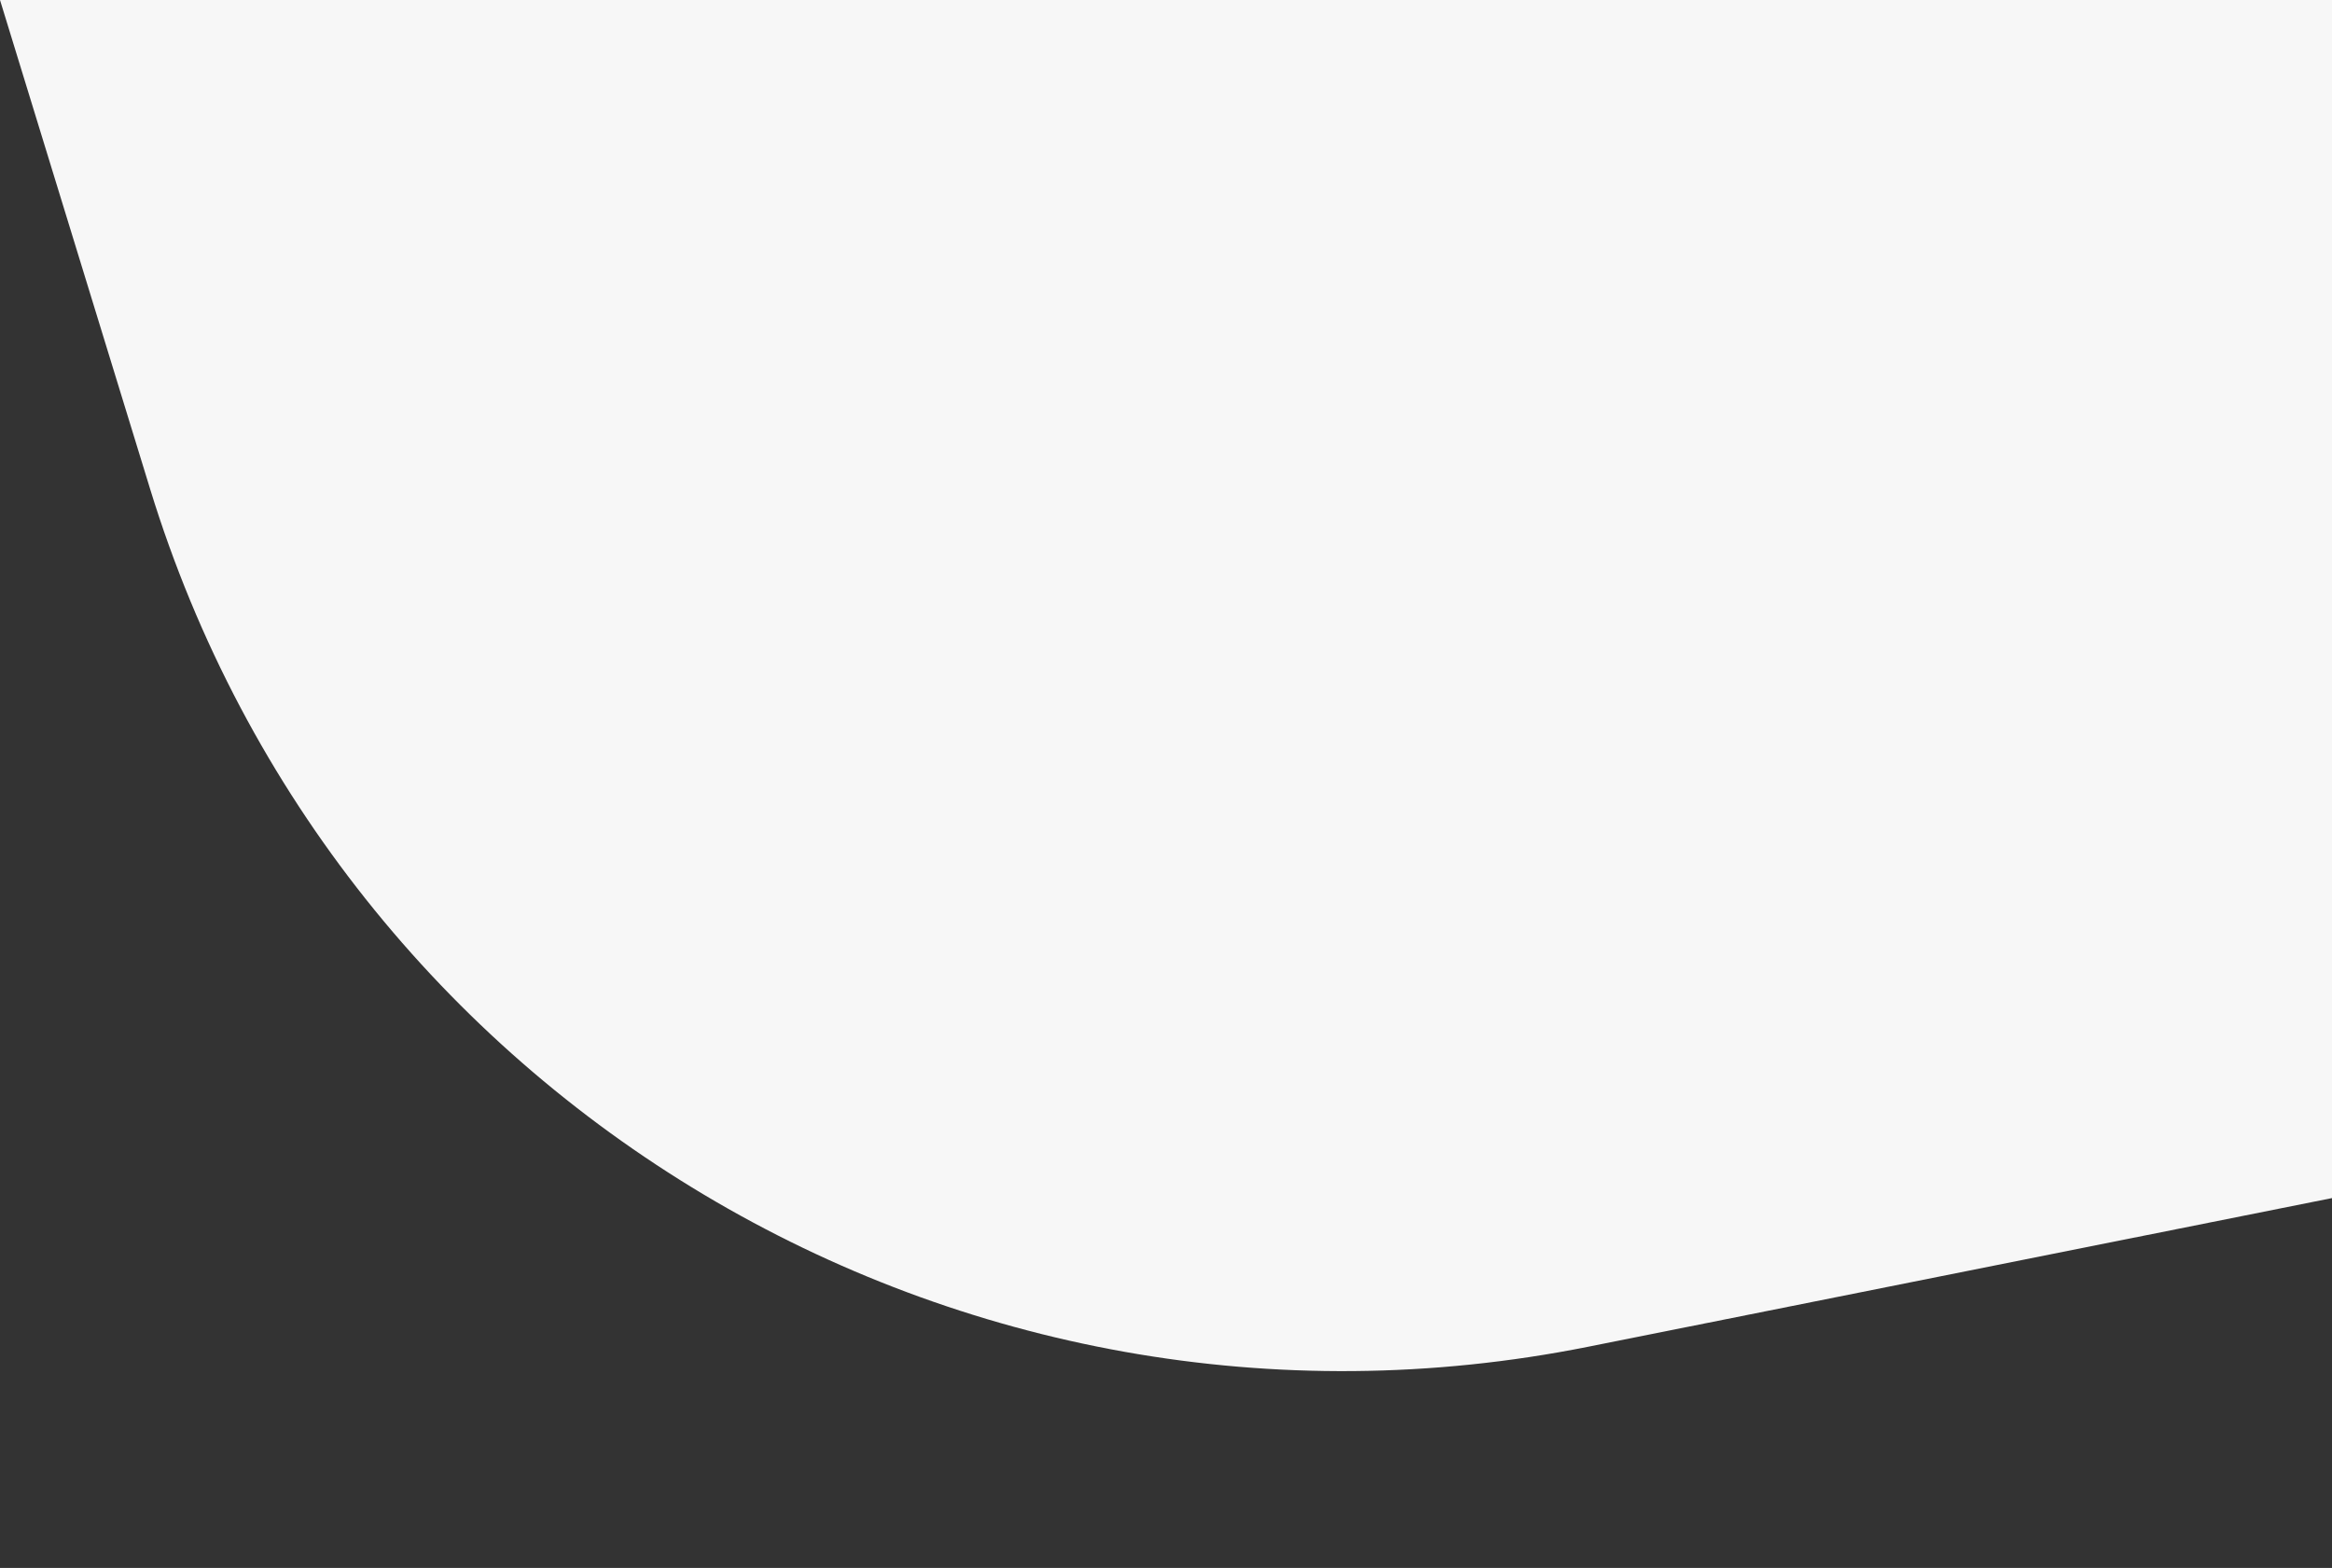
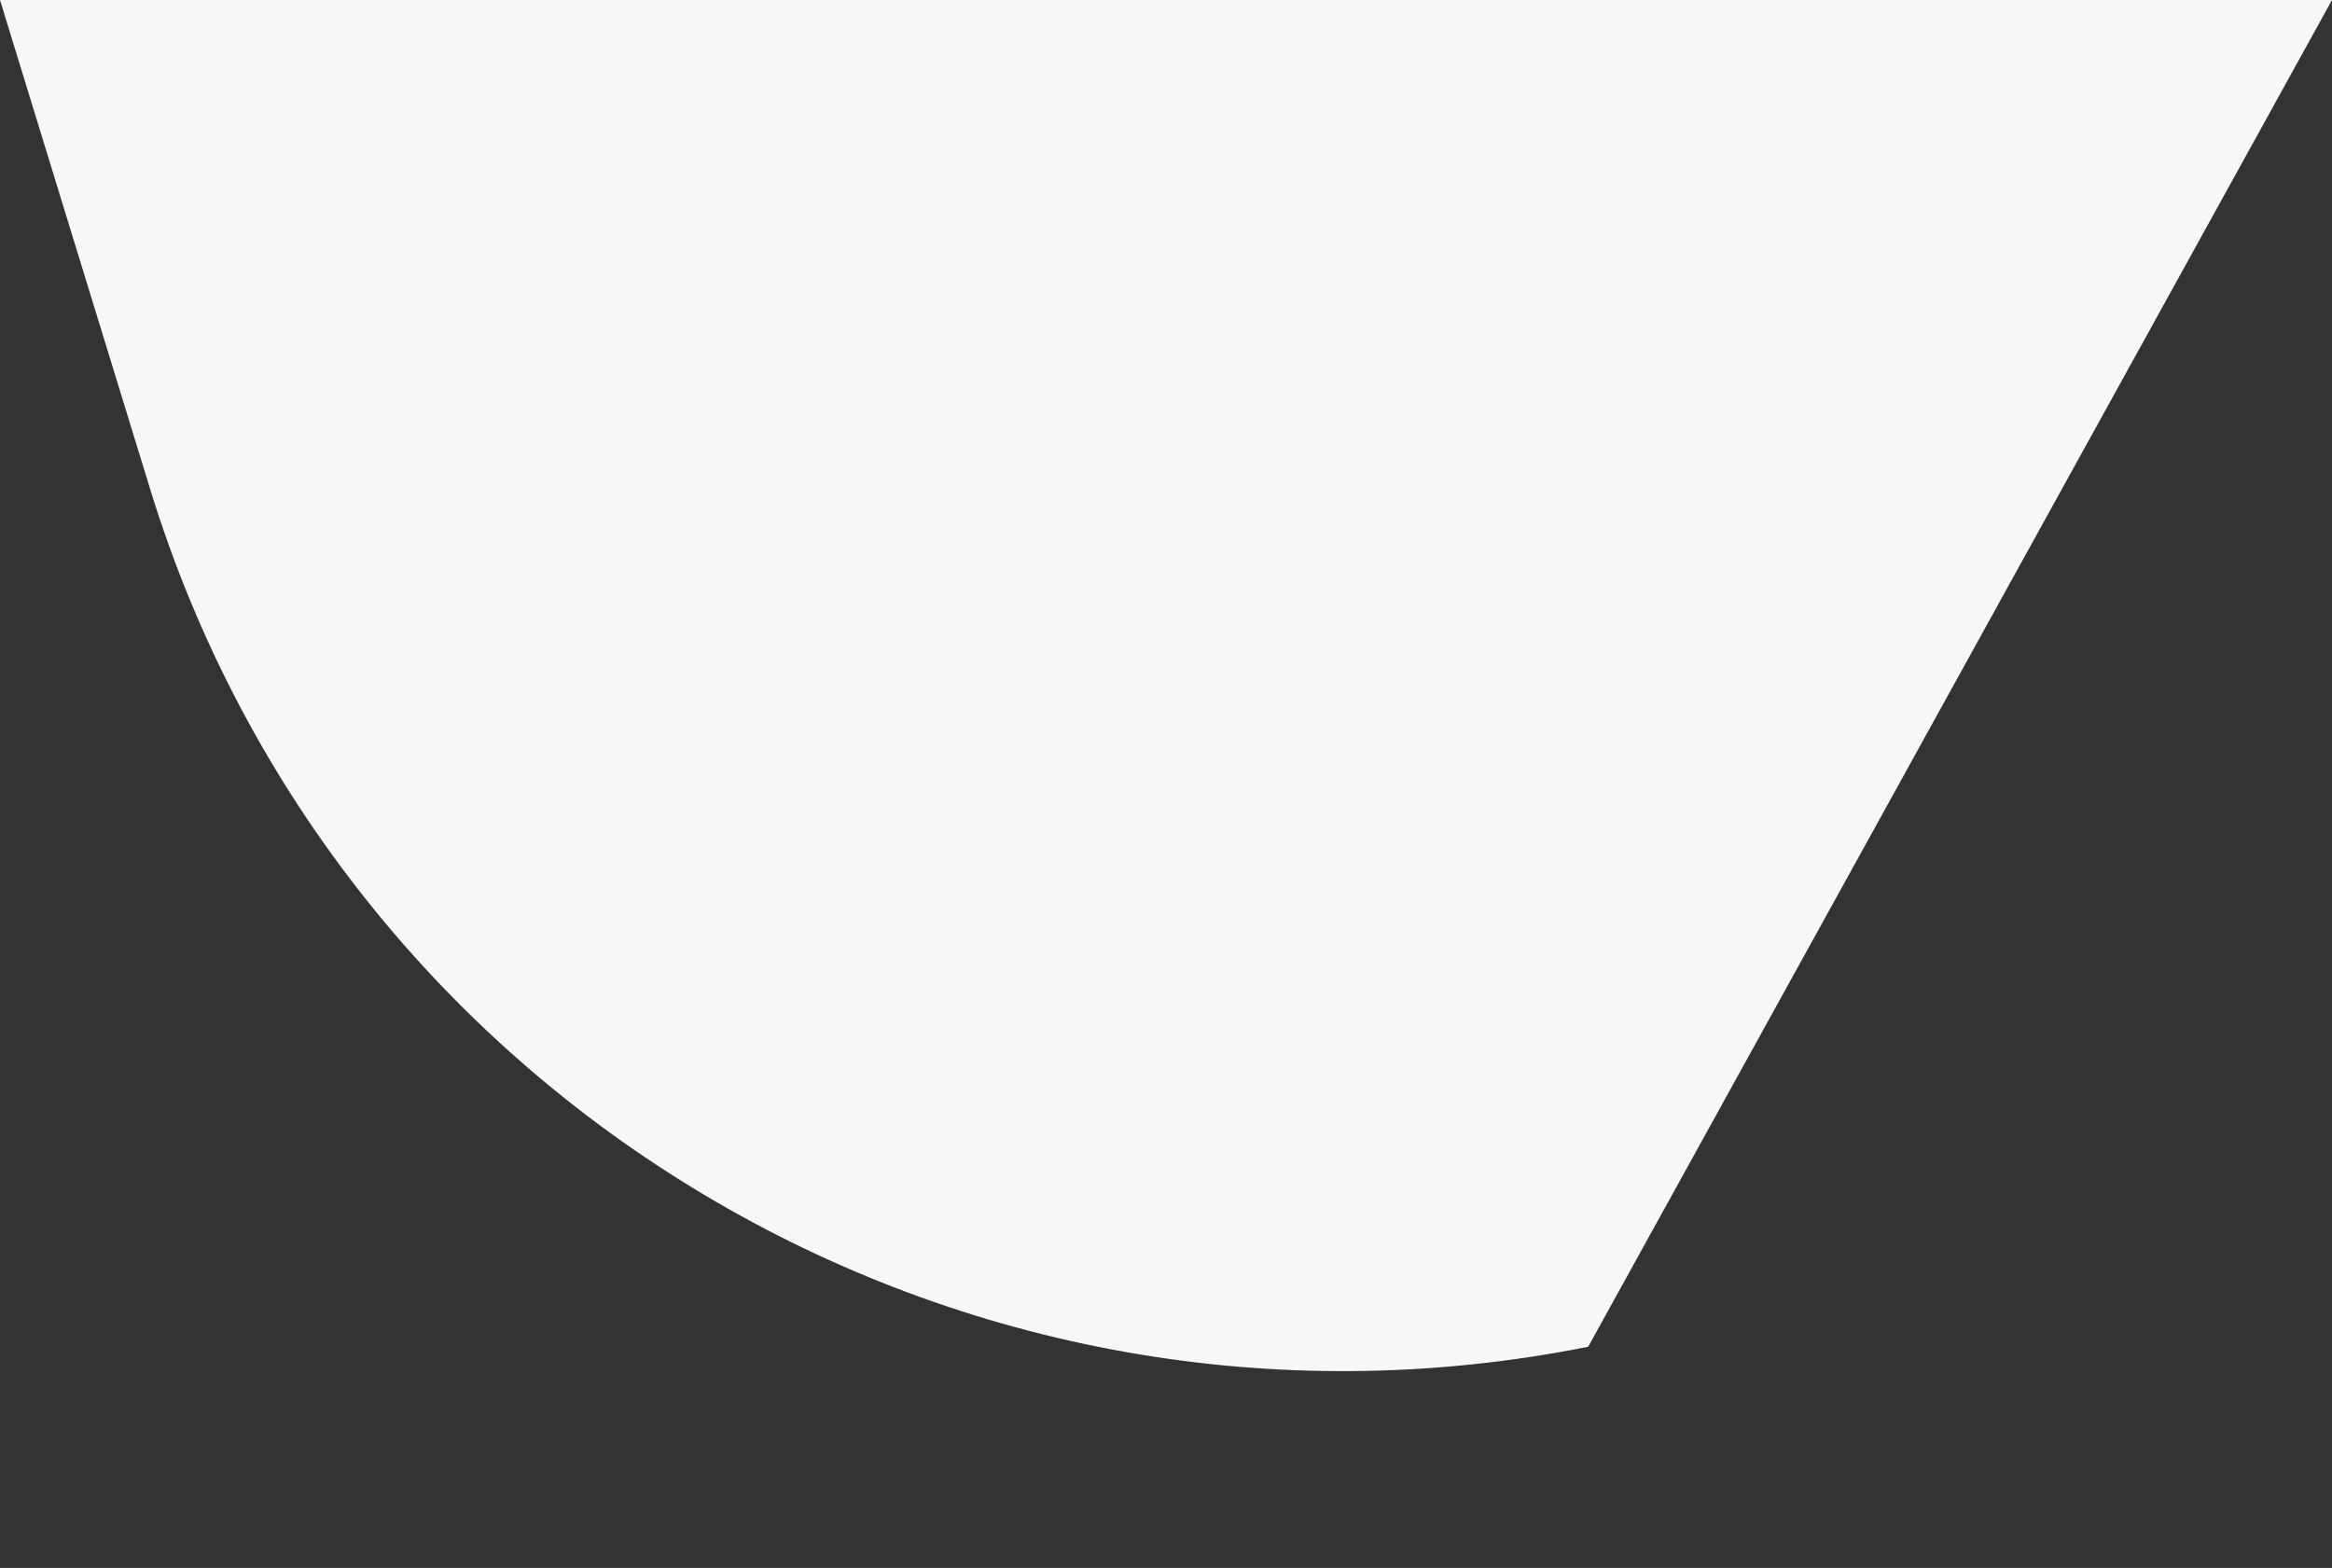
<svg xmlns="http://www.w3.org/2000/svg" width="934" height="628" viewBox="0 0 934 628" fill="none">
  <rect x="0" y="0" width="934" height="628" fill="#333333" stroke="none" />
-   <path d="M0 0H934V479.863L636.095 539.402C384.375 589.71 135.454 441.23 60.12 195.835L0 0Z" fill="#F7F7F7" />
+   <path d="M0 0H934L636.095 539.402C384.375 589.71 135.454 441.23 60.12 195.835L0 0Z" fill="#F7F7F7" />
</svg>